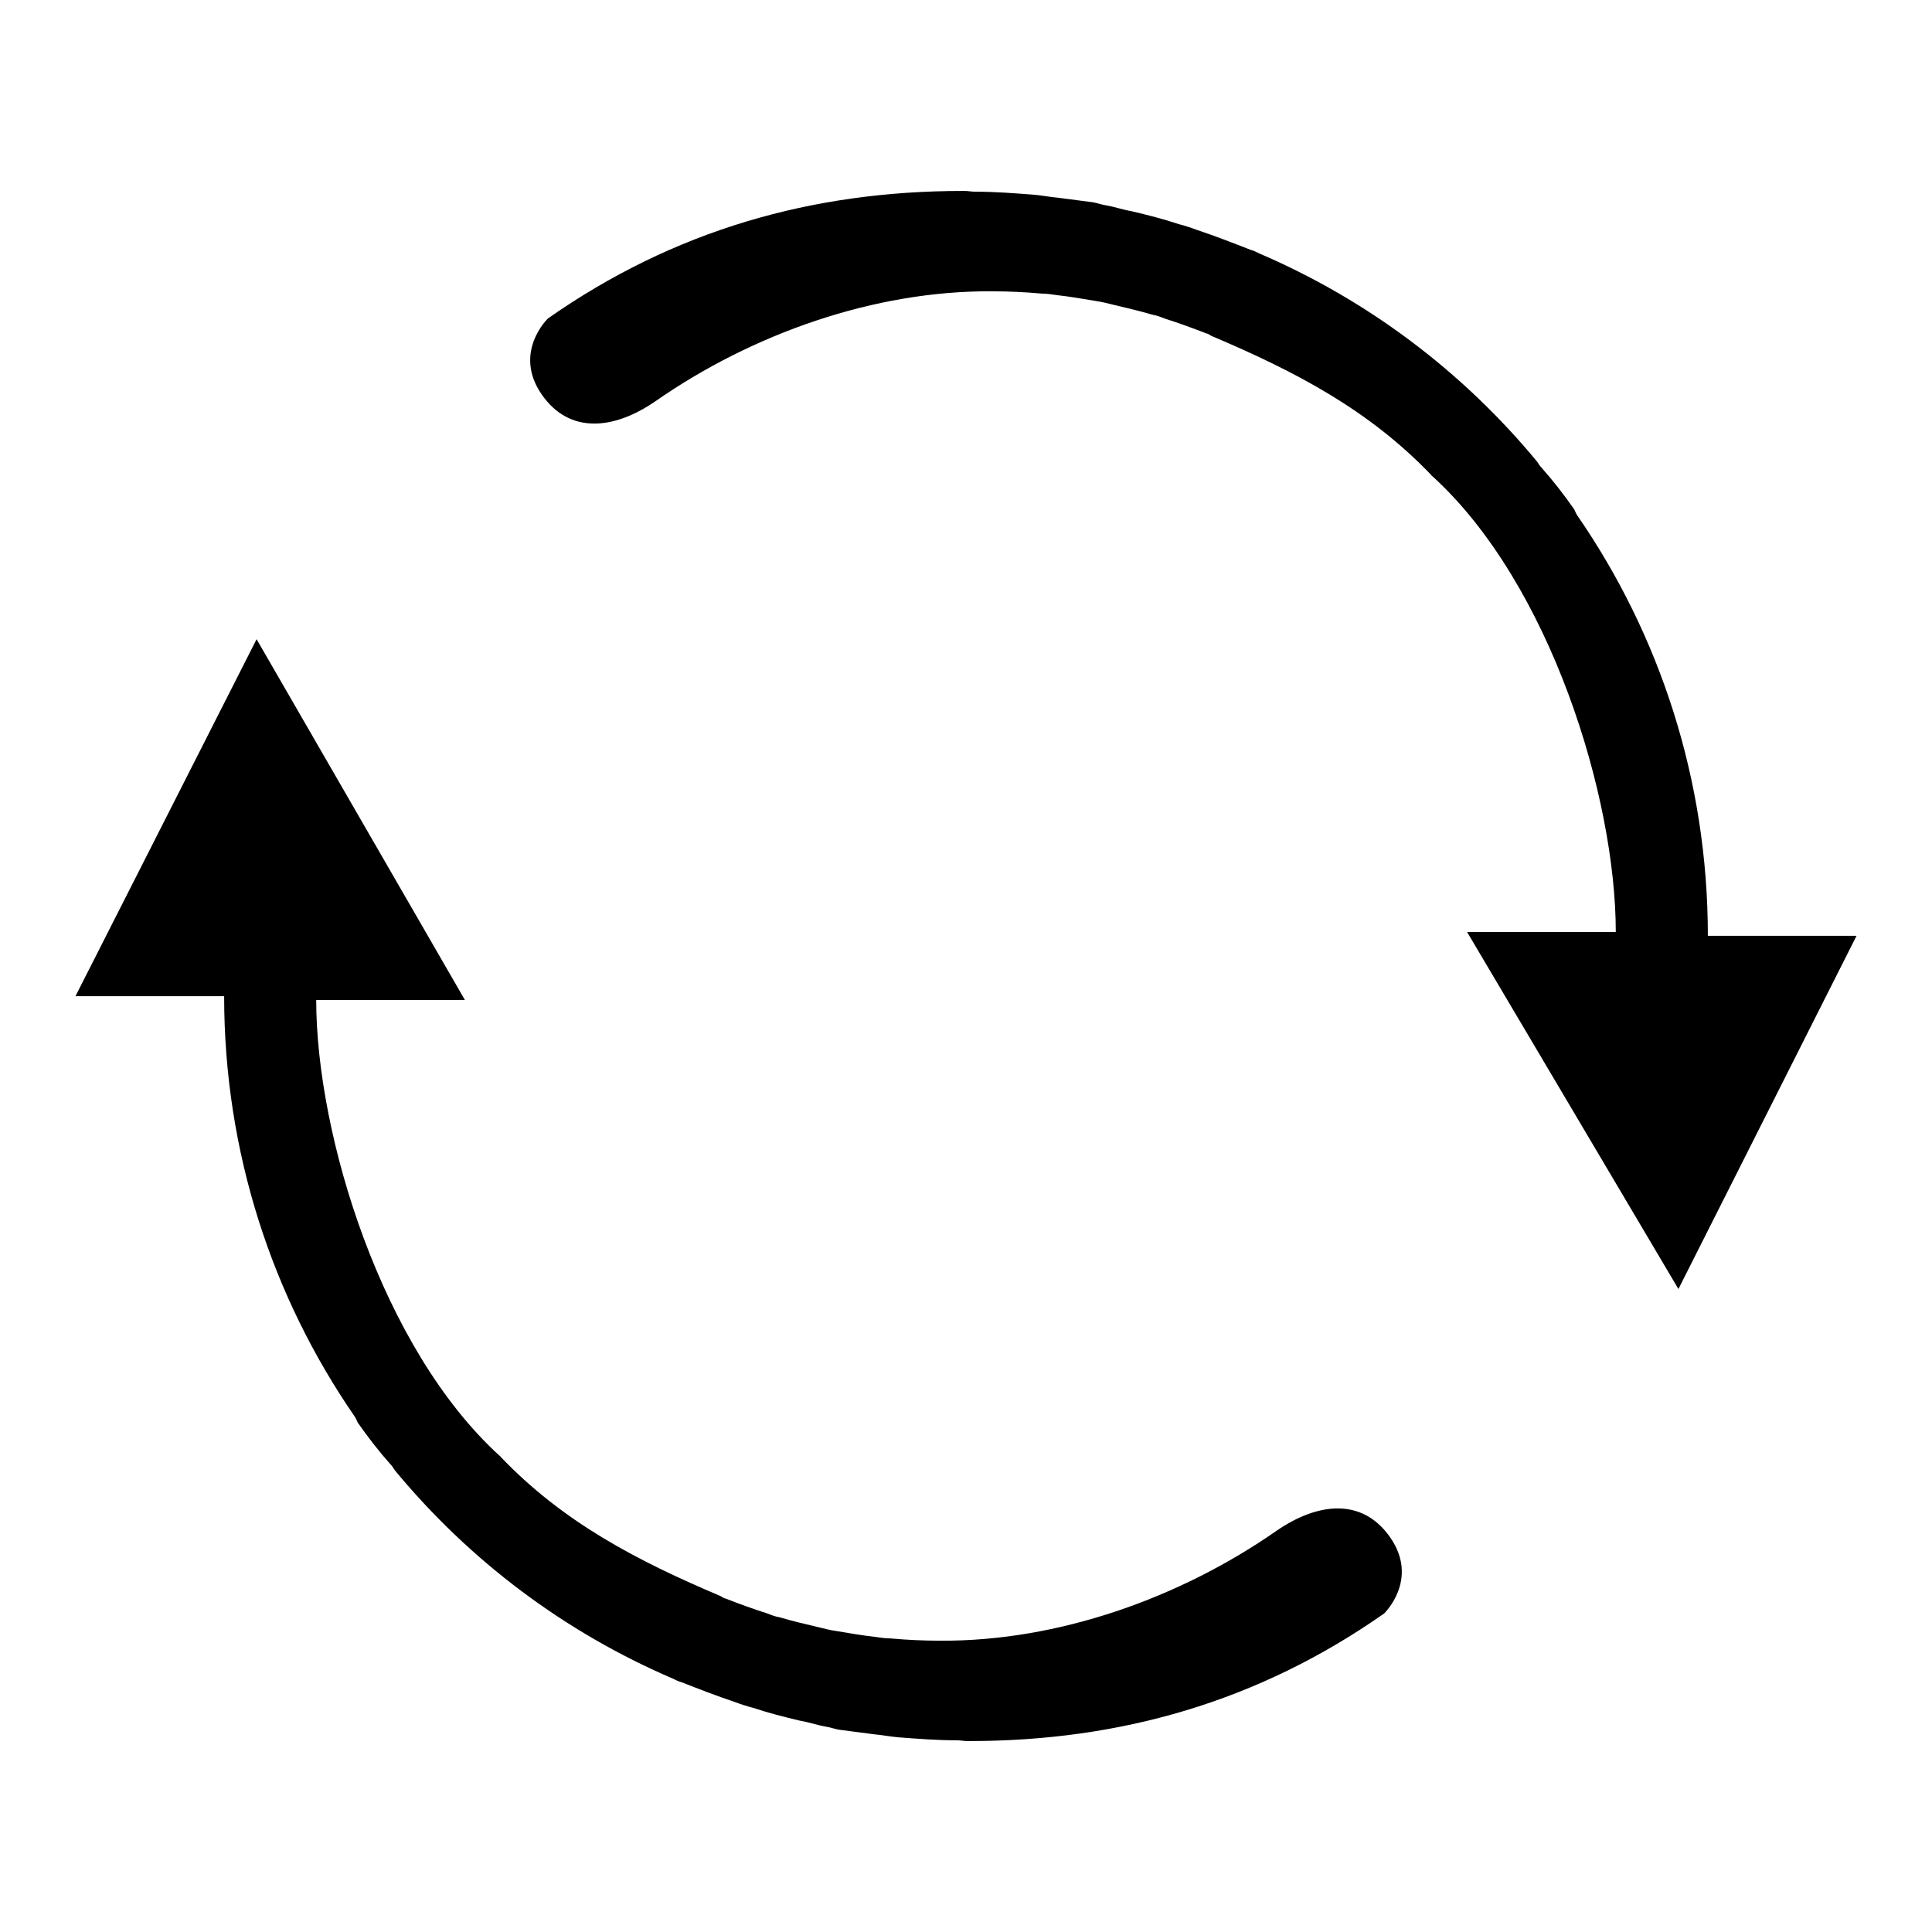
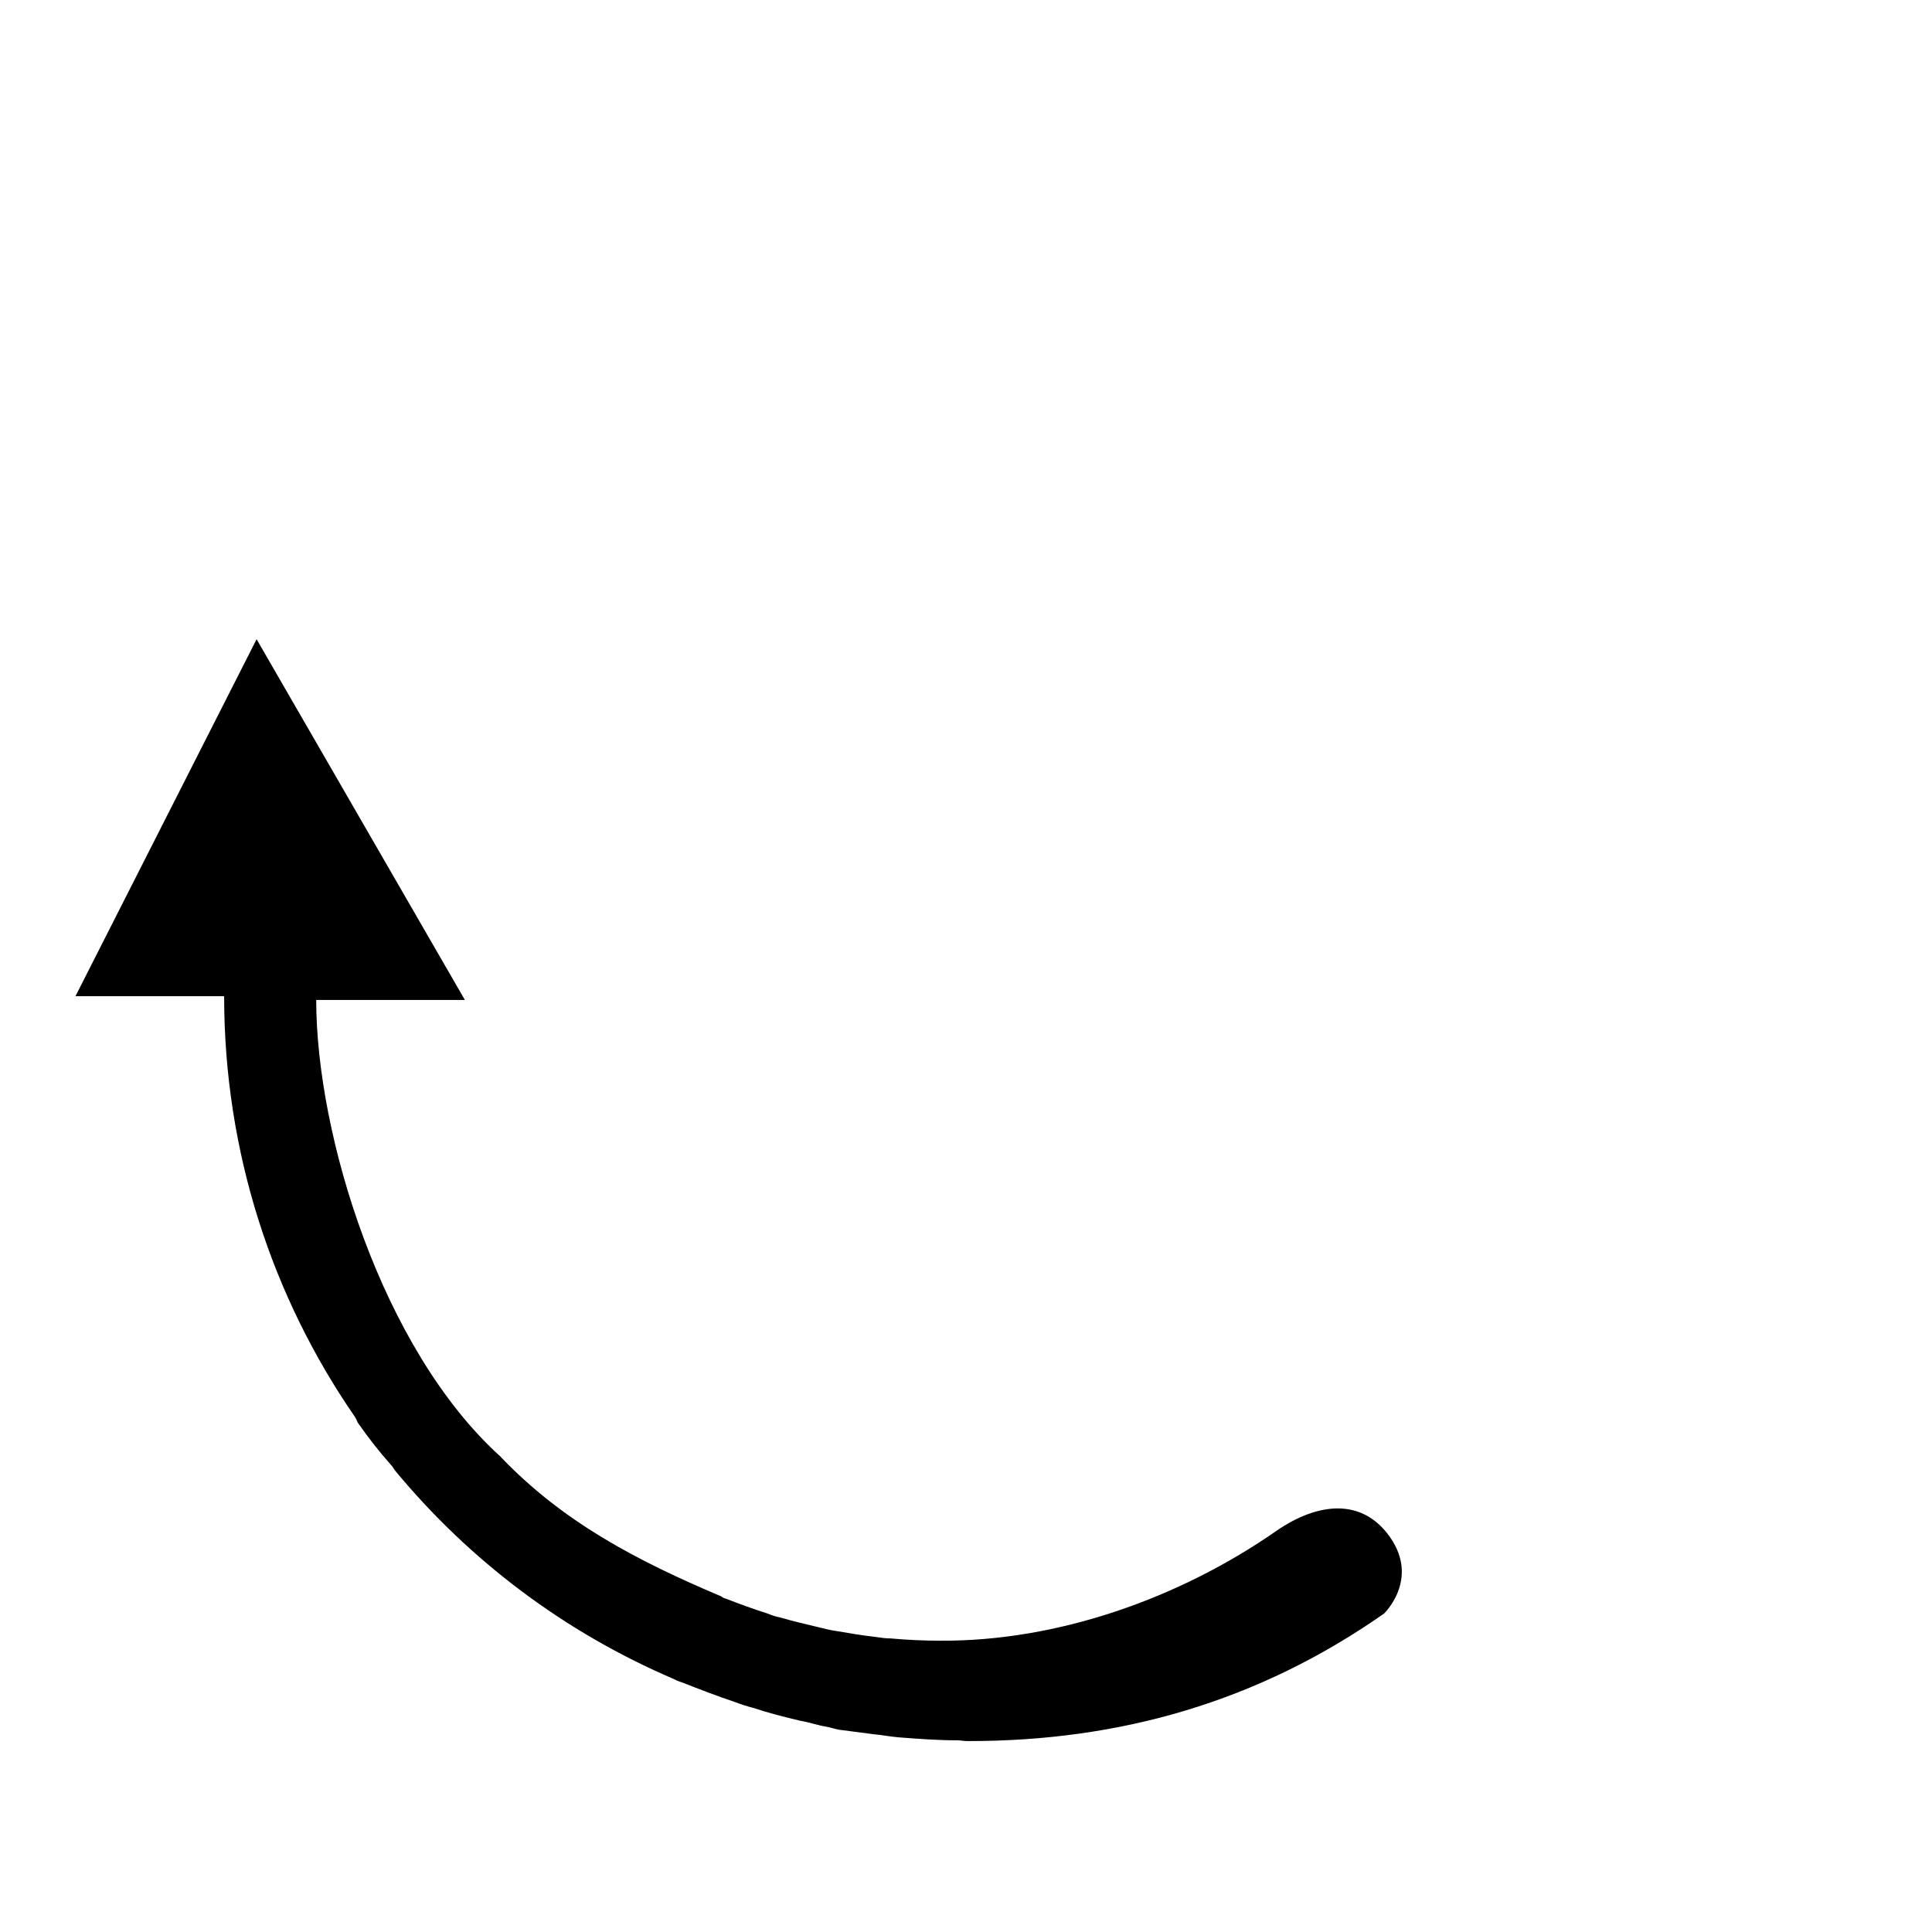
<svg xmlns="http://www.w3.org/2000/svg" version="1.1" x="0px" y="0px" viewBox="0 0 256 256" enable-background="new 0 0 256 256" xml:space="preserve">
  <g>
    <g>
-       <path fill="#000000" d="M226.3,124c0-20.7-6.4-39.9-17.3-55.7c-0.2-0.3-0.3-0.6-0.4-0.8c-1.4-2-2.8-3.8-4.4-5.6c-0.2-0.2-0.3-0.4-0.5-0.7c-10-12.1-22.6-21.5-36.8-27.6c-0.4-0.2-0.8-0.4-1.2-0.5c-2.3-0.9-4.6-1.8-7-2.6c-0.8-0.3-1.7-0.6-2.5-0.8c-2.1-0.7-4.1-1.2-6.2-1.7c-1.2-0.2-2.3-0.6-3.5-0.8c-0.6-0.1-1.1-0.3-1.7-0.4c-1.5-0.2-3.1-0.4-4.6-0.6c-1.1-0.1-2.1-0.3-3.2-0.4c-2.6-0.2-5.2-0.4-7.8-0.4c-0.5,0-0.9-0.1-1.4-0.1c-0.1,0-0.2,0-0.2,0c-20,0-38.3,5.2-55,16.9c0,0-4.7,4.5-0.8,10.1c3.7,5.3,9.6,4.6,15,0.9c12.9-9,29.1-14.7,44.6-14.6c2.2,0,4.4,0.1,6.6,0.3c0.7,0,1.3,0.1,2,0.2c1.8,0.2,3.5,0.5,5.3,0.8c0.7,0.1,1.5,0.3,2.3,0.5c1.7,0.4,3.4,0.8,5.1,1.3c0.6,0.1,1.1,0.3,1.6,0.5c1.9,0.6,3.8,1.3,5.6,2c0.2,0,0.4,0.2,0.6,0.3c11.1,4.7,20.9,9.8,29.2,18.5c0,0,0,0.1,0.1,0.1c15.6,14.2,24.3,42.5,24.3,60.4h-19.7l28,47.3L246,124H226.3L226.3,124L226.3,124L226.3,124z" />
      <path fill="#000000" d="M29.7,132c0,20.7,6.4,39.9,17.3,55.7c0.2,0.3,0.3,0.6,0.4,0.8c1.4,2,2.8,3.8,4.4,5.6c0.2,0.2,0.3,0.4,0.5,0.7c10,12.1,22.6,21.5,36.8,27.6c0.4,0.2,0.8,0.4,1.2,0.5c2.3,0.9,4.6,1.8,7,2.6c0.8,0.3,1.7,0.6,2.5,0.8c2.1,0.7,4.1,1.2,6.2,1.7c1.2,0.2,2.3,0.6,3.5,0.8c0.6,0.1,1.1,0.3,1.7,0.4c1.5,0.2,3.1,0.4,4.6,0.6c1.1,0.1,2.1,0.3,3.2,0.4c2.6,0.2,5.2,0.4,7.8,0.4c0.5,0,0.9,0.1,1.4,0.1c0.1,0,0.2,0,0.2,0c20,0,38.3-5.2,55-16.9c0,0,4.7-4.5,0.8-10.1c-3.7-5.3-9.6-4.6-15-0.9c-12.9,9-29.1,14.7-44.6,14.6c-2.2,0-4.4-0.1-6.6-0.3c-0.7,0-1.3-0.1-2-0.2c-1.8-0.2-3.5-0.5-5.3-0.8c-0.7-0.1-1.5-0.3-2.3-0.5c-1.7-0.4-3.4-0.8-5.1-1.3c-0.6-0.1-1.1-0.3-1.6-0.5c-1.9-0.6-3.8-1.3-5.6-2c-0.2,0-0.4-0.2-0.6-0.3c-11.1-4.7-20.9-9.8-29.2-18.5c0,0,0-0.1-0.1-0.1c-15.6-14.2-24.3-42.5-24.3-60.4h19.7L34,84.7L10,132H29.7L29.7,132L29.7,132L29.7,132z" />
    </g>
  </g>
</svg>